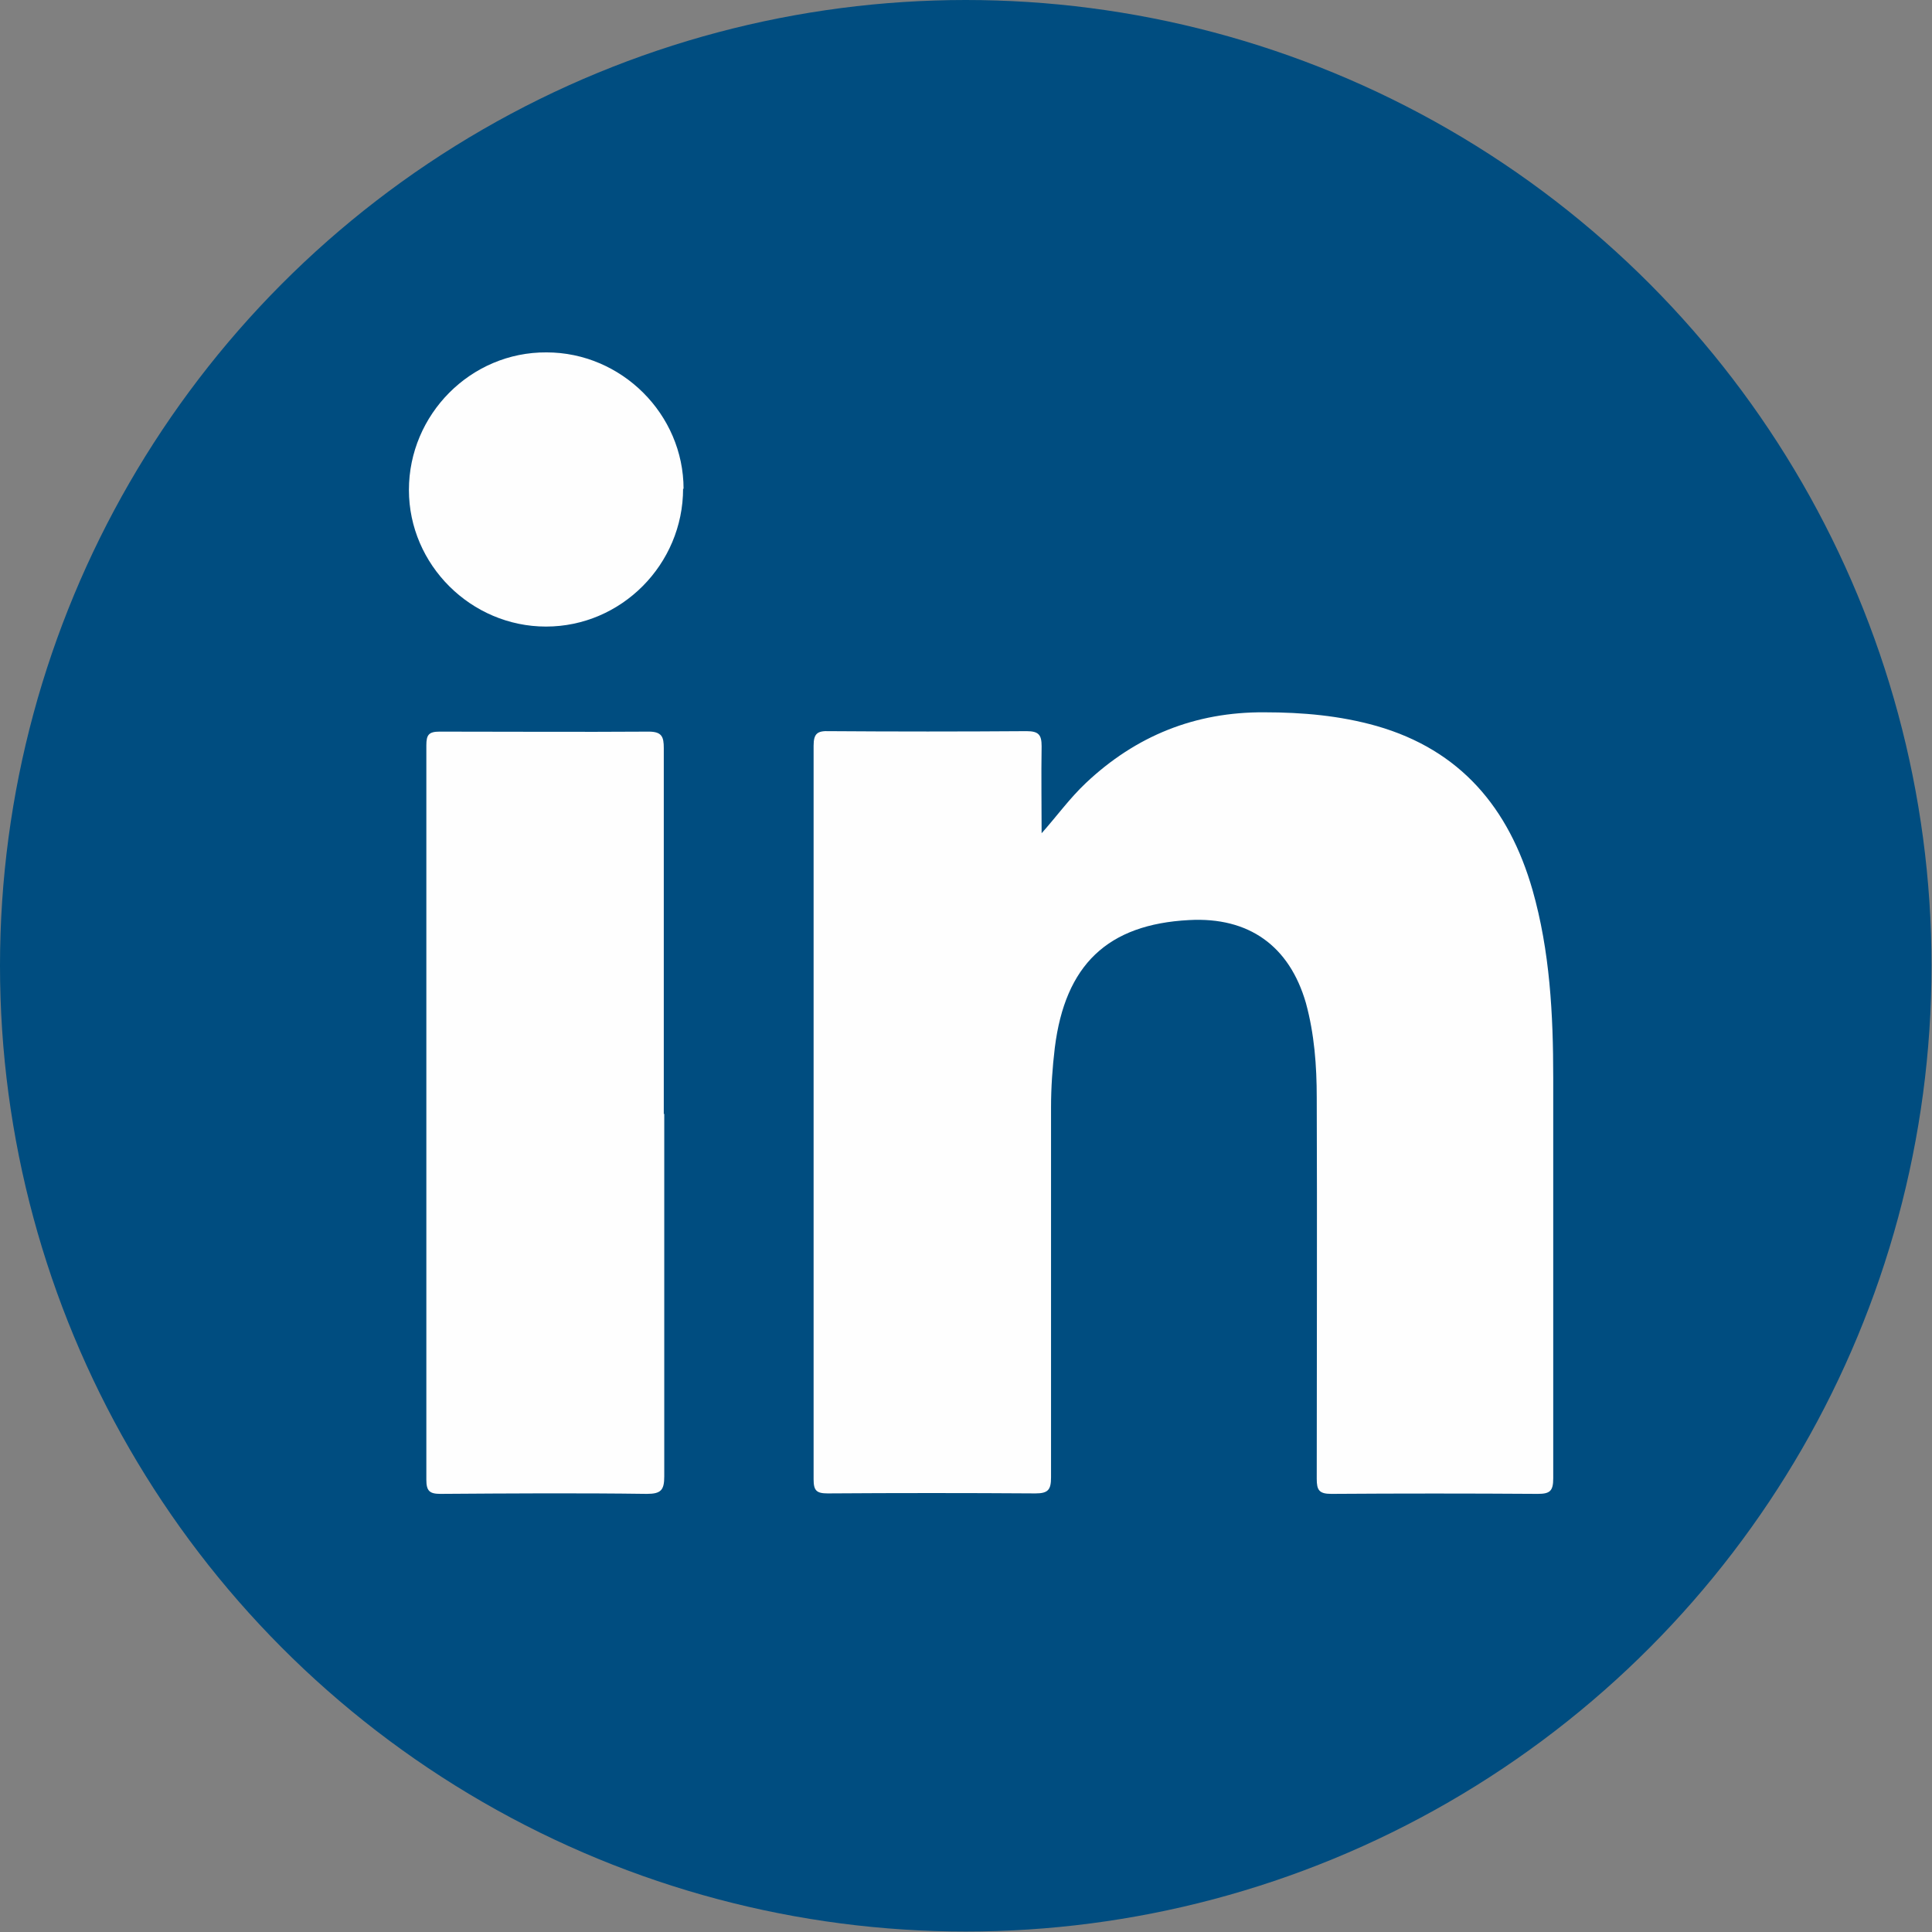
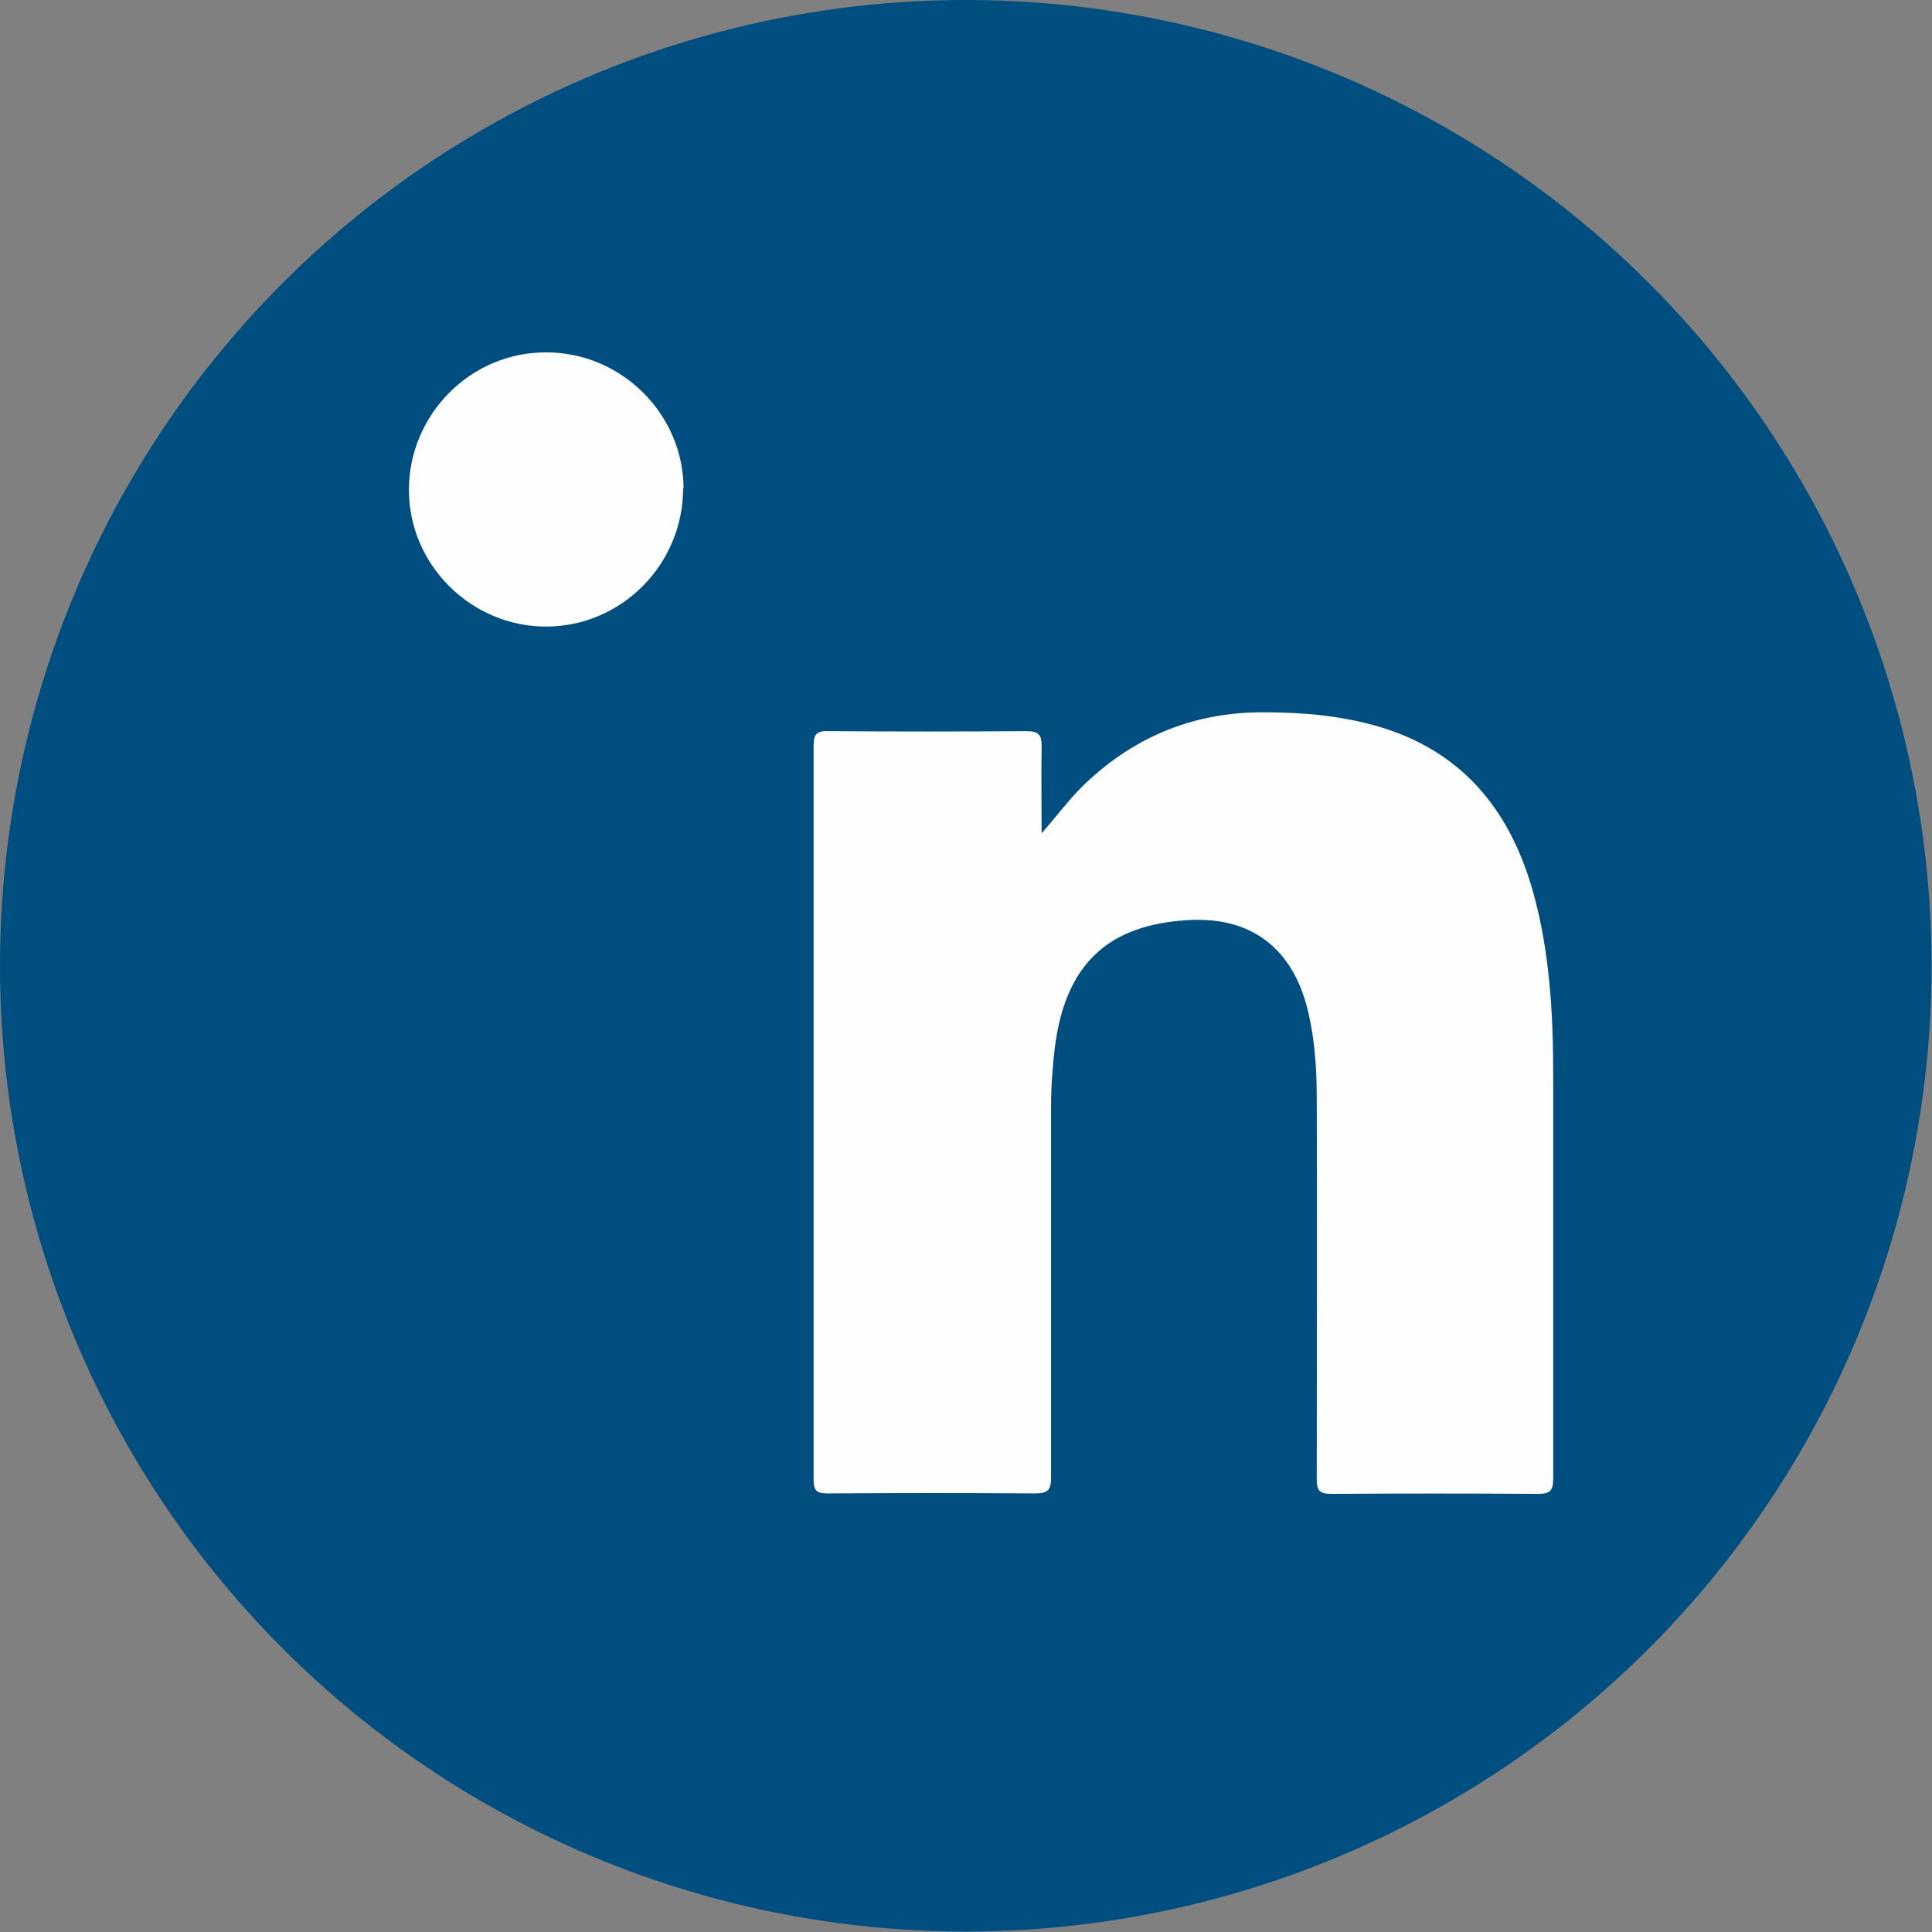
<svg xmlns="http://www.w3.org/2000/svg" id="Laag_1" viewBox="0 0 41.01 41.01">
  <rect x="0" y="0" width="41.01" height="41.01" fill="#808080" stroke="none" />
  <defs>
    <style>.cls-1{fill:#004d80;}.cls-2{fill:#fefefe;}</style>
  </defs>
  <circle class="cls-1" cx="20.5" cy="20.5" r="20.5" />
  <path class="cls-2" d="m22.09,17.71c.34-.38.61-.76.96-1.09,1.06-1,2.32-1.51,3.79-1.5.81,0,1.6.07,2.38.29,1.78.51,2.81,1.74,3.31,3.48.37,1.3.44,2.64.44,3.99,0,2.83,0,5.66,0,8.5,0,.27-.07.33-.33.33-1.46-.01-2.92-.01-4.38,0-.26,0-.31-.08-.31-.32,0-2.7.01-5.39,0-8.09,0-.68-.05-1.35-.23-2.01-.35-1.21-1.21-1.83-2.48-1.76-1.73.09-2.63.95-2.85,2.71-.05.42-.08.84-.08,1.26,0,2.62,0,5.24,0,7.86,0,.26-.06.34-.33.34-1.47-.01-2.94-.01-4.41,0-.24,0-.3-.06-.3-.3,0-5.19,0-10.38,0-15.57,0-.26.08-.32.33-.31,1.4.01,2.79.01,4.19,0,.26,0,.32.08.32.32-.01.62,0,1.24,0,1.86Z" />
-   <path class="cls-2" d="m14.1,23.64c0,2.57,0,5.13,0,7.7,0,.29-.07.37-.37.37-1.46-.02-2.92-.01-4.38,0-.23,0-.3-.06-.3-.3,0-5.2,0-10.4,0-15.59,0-.22.05-.29.28-.29,1.48,0,2.96.01,4.44,0,.28,0,.32.11.32.35,0,2.59,0,5.18,0,7.77Z" />
  <path class="cls-2" d="m14.5,10.37c0,1.61-1.31,2.93-2.91,2.93-1.59,0-2.91-1.31-2.91-2.9,0-1.6,1.31-2.93,2.92-2.92,1.59,0,2.91,1.31,2.91,2.9Z" />
</svg>